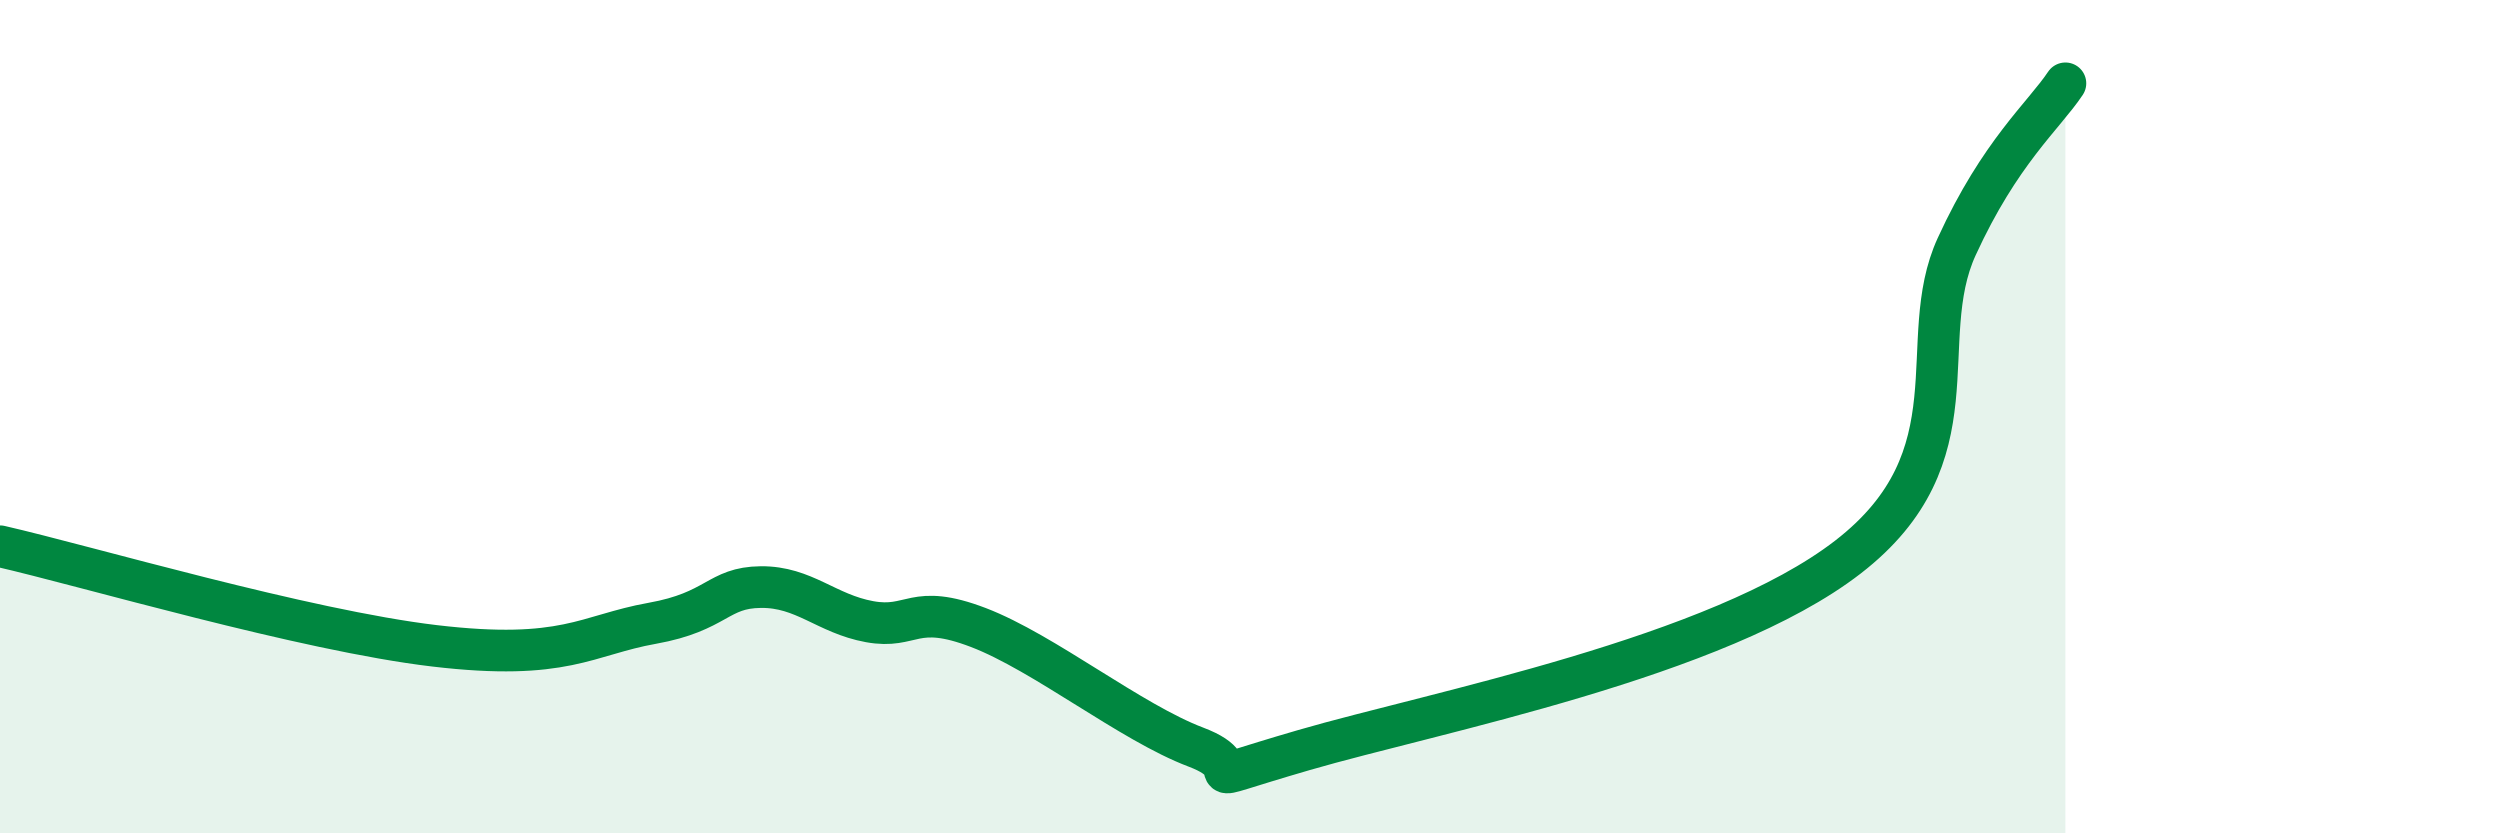
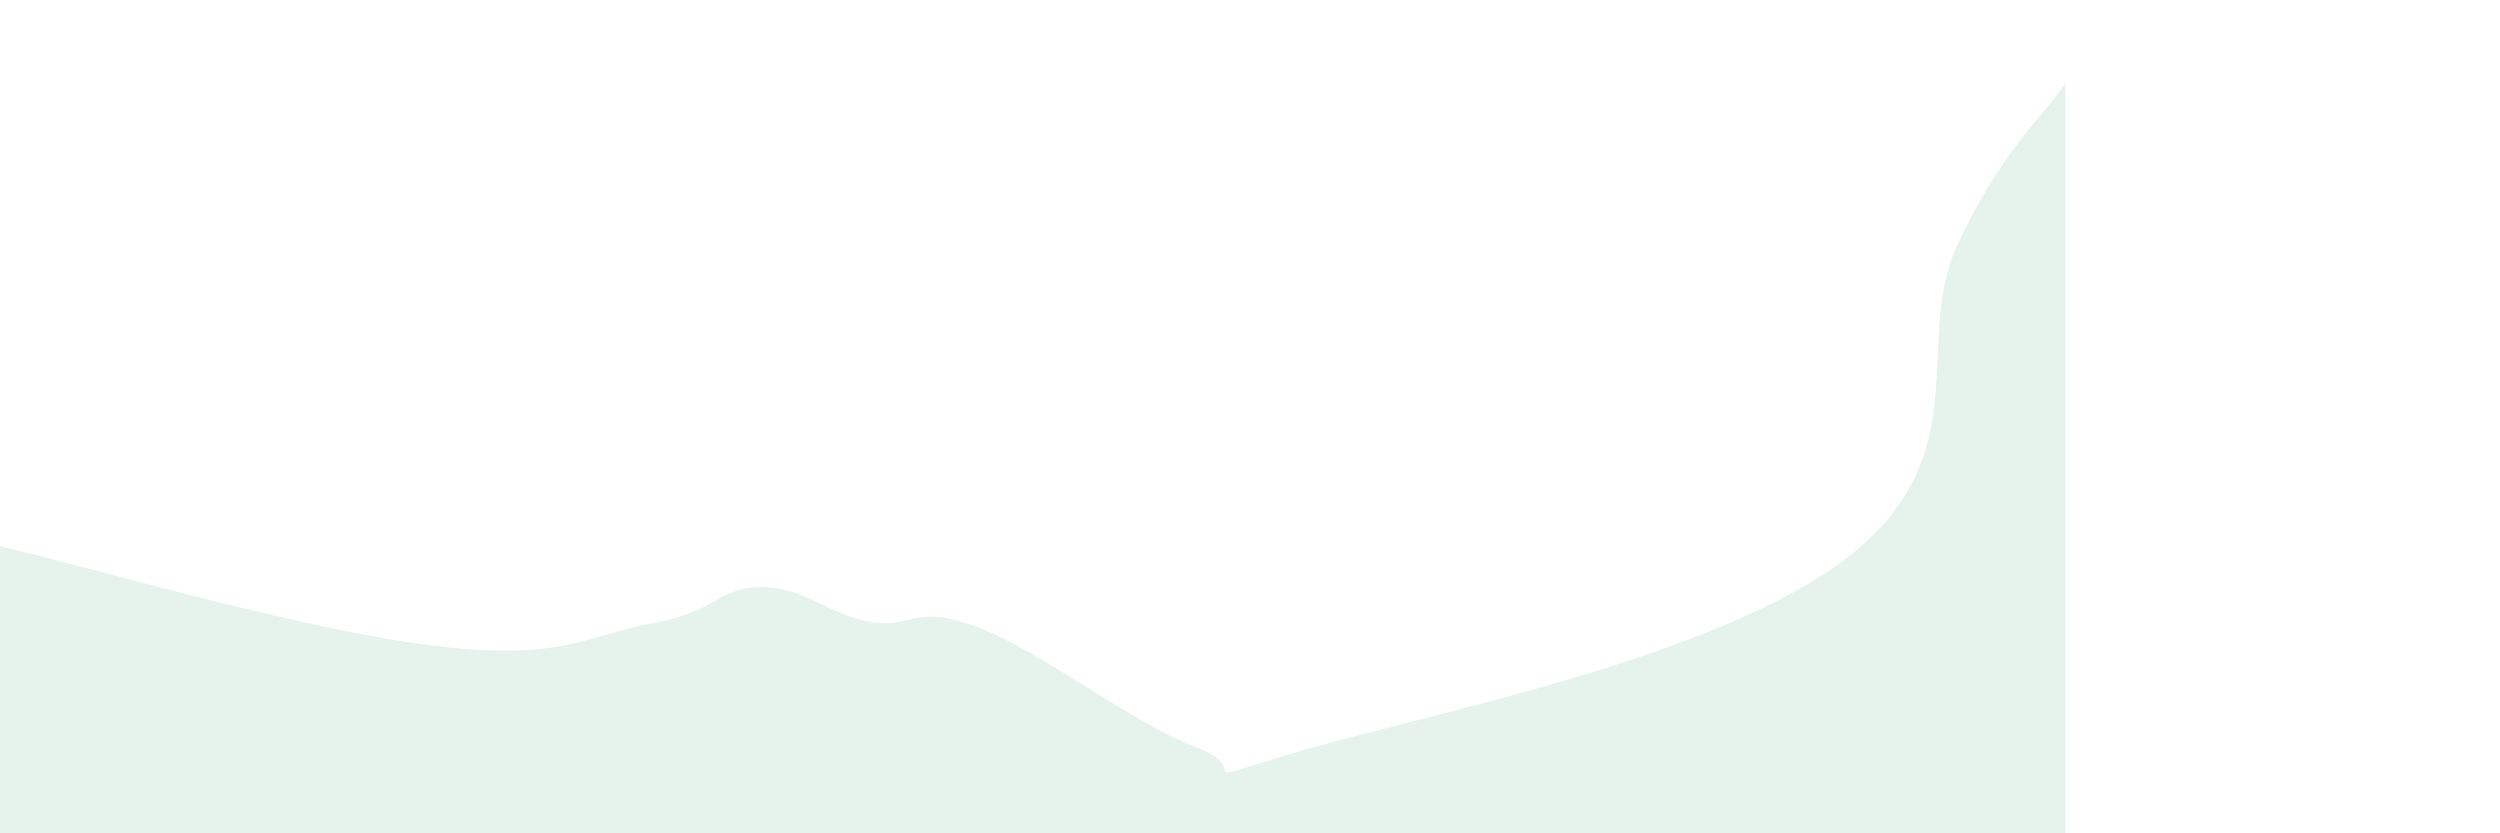
<svg xmlns="http://www.w3.org/2000/svg" width="60" height="20" viewBox="0 0 60 20">
  <path d="M 0,13.11 C 2.09,13.59 7.3,15.13 10.43,15.5 C 13.56,15.87 14.08,15.24 15.65,14.96 C 17.22,14.68 17.22,14.1 18.26,14.09 C 19.3,14.08 19.83,14.73 20.87,14.92 C 21.91,15.11 21.91,14.46 23.48,15.06 C 25.05,15.66 27.14,17.34 28.7,17.93 C 30.26,18.52 28.17,18.91 31.3,18 C 34.43,17.09 41.22,15.79 44.35,13.37 C 47.48,10.95 45.92,8.19 46.96,5.92 C 48,3.65 49.05,2.78 49.57,2L49.57 20L0 20Z" fill="#008740" opacity="0.1" stroke-linecap="round" stroke-linejoin="round" />
-   <path d="M 0,13.11 C 2.09,13.59 7.3,15.13 10.43,15.5 C 13.56,15.87 14.08,15.24 15.65,14.96 C 17.22,14.68 17.22,14.1 18.26,14.09 C 19.3,14.08 19.83,14.73 20.87,14.92 C 21.91,15.11 21.91,14.46 23.48,15.06 C 25.05,15.66 27.14,17.34 28.7,17.93 C 30.26,18.52 28.17,18.91 31.3,18 C 34.43,17.09 41.22,15.79 44.35,13.37 C 47.48,10.95 45.92,8.19 46.96,5.92 C 48,3.65 49.05,2.78 49.57,2" stroke="#008740" stroke-width="1" fill="none" stroke-linecap="round" stroke-linejoin="round" />
</svg>